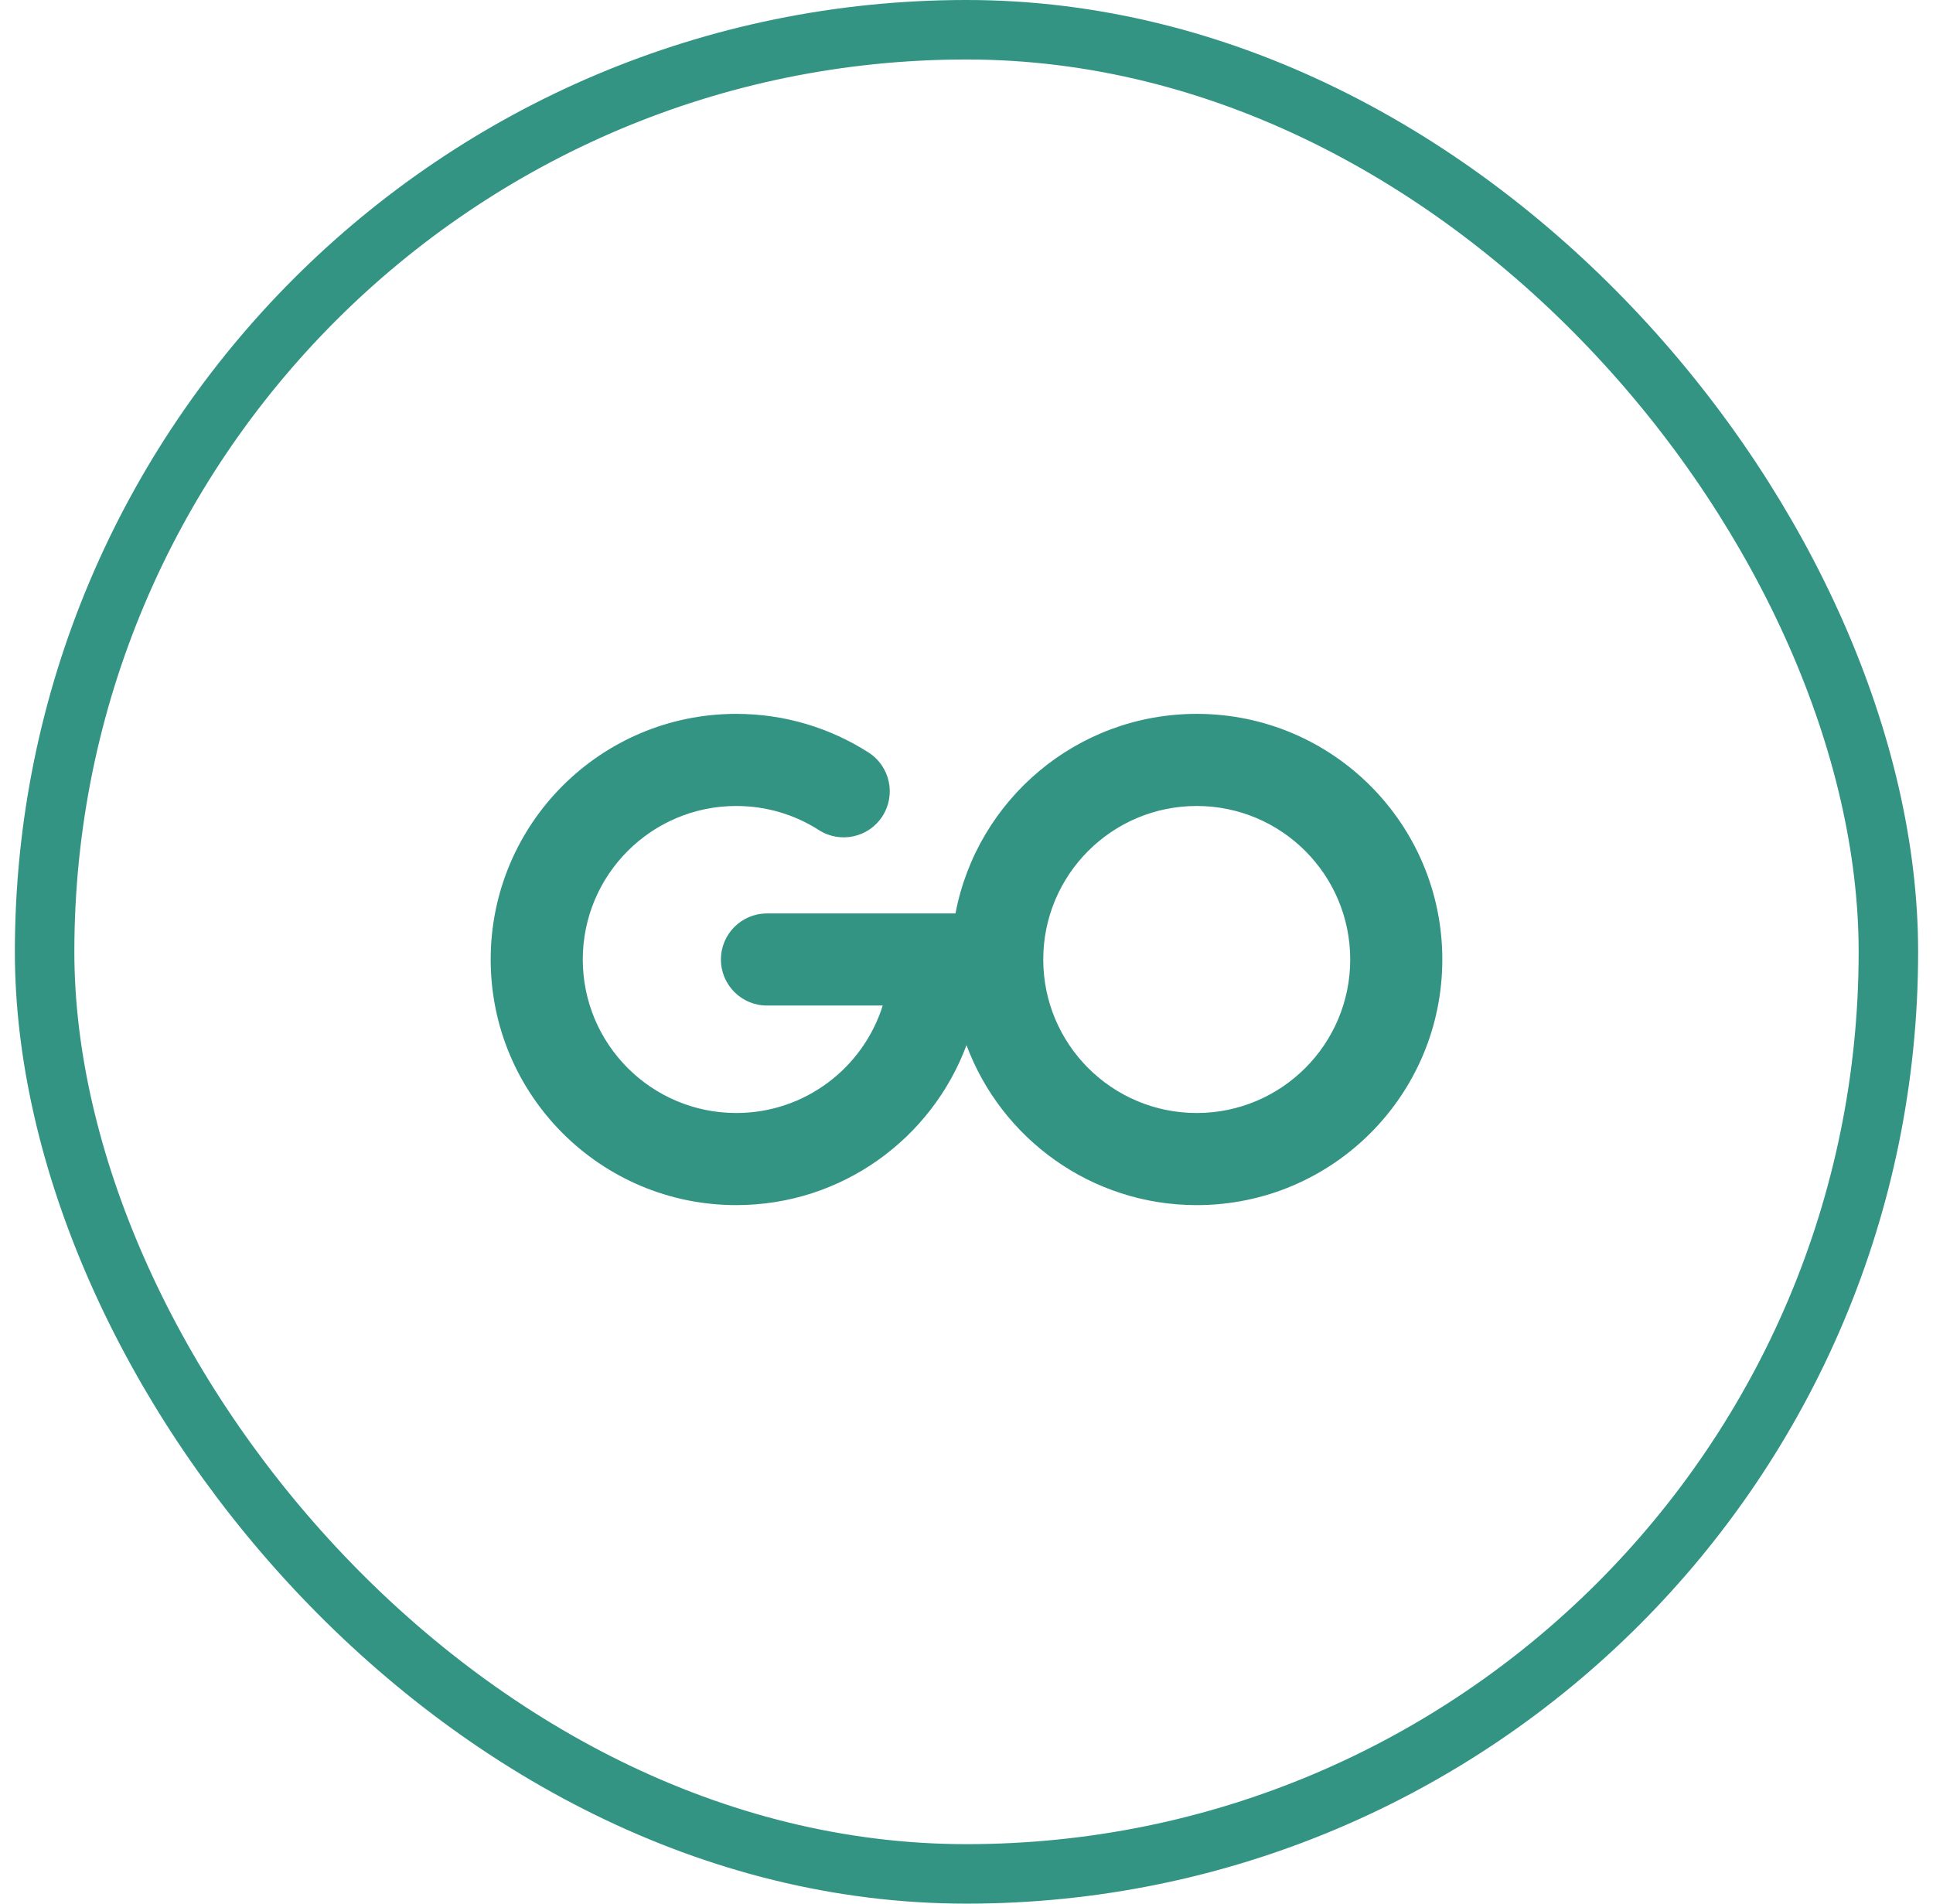
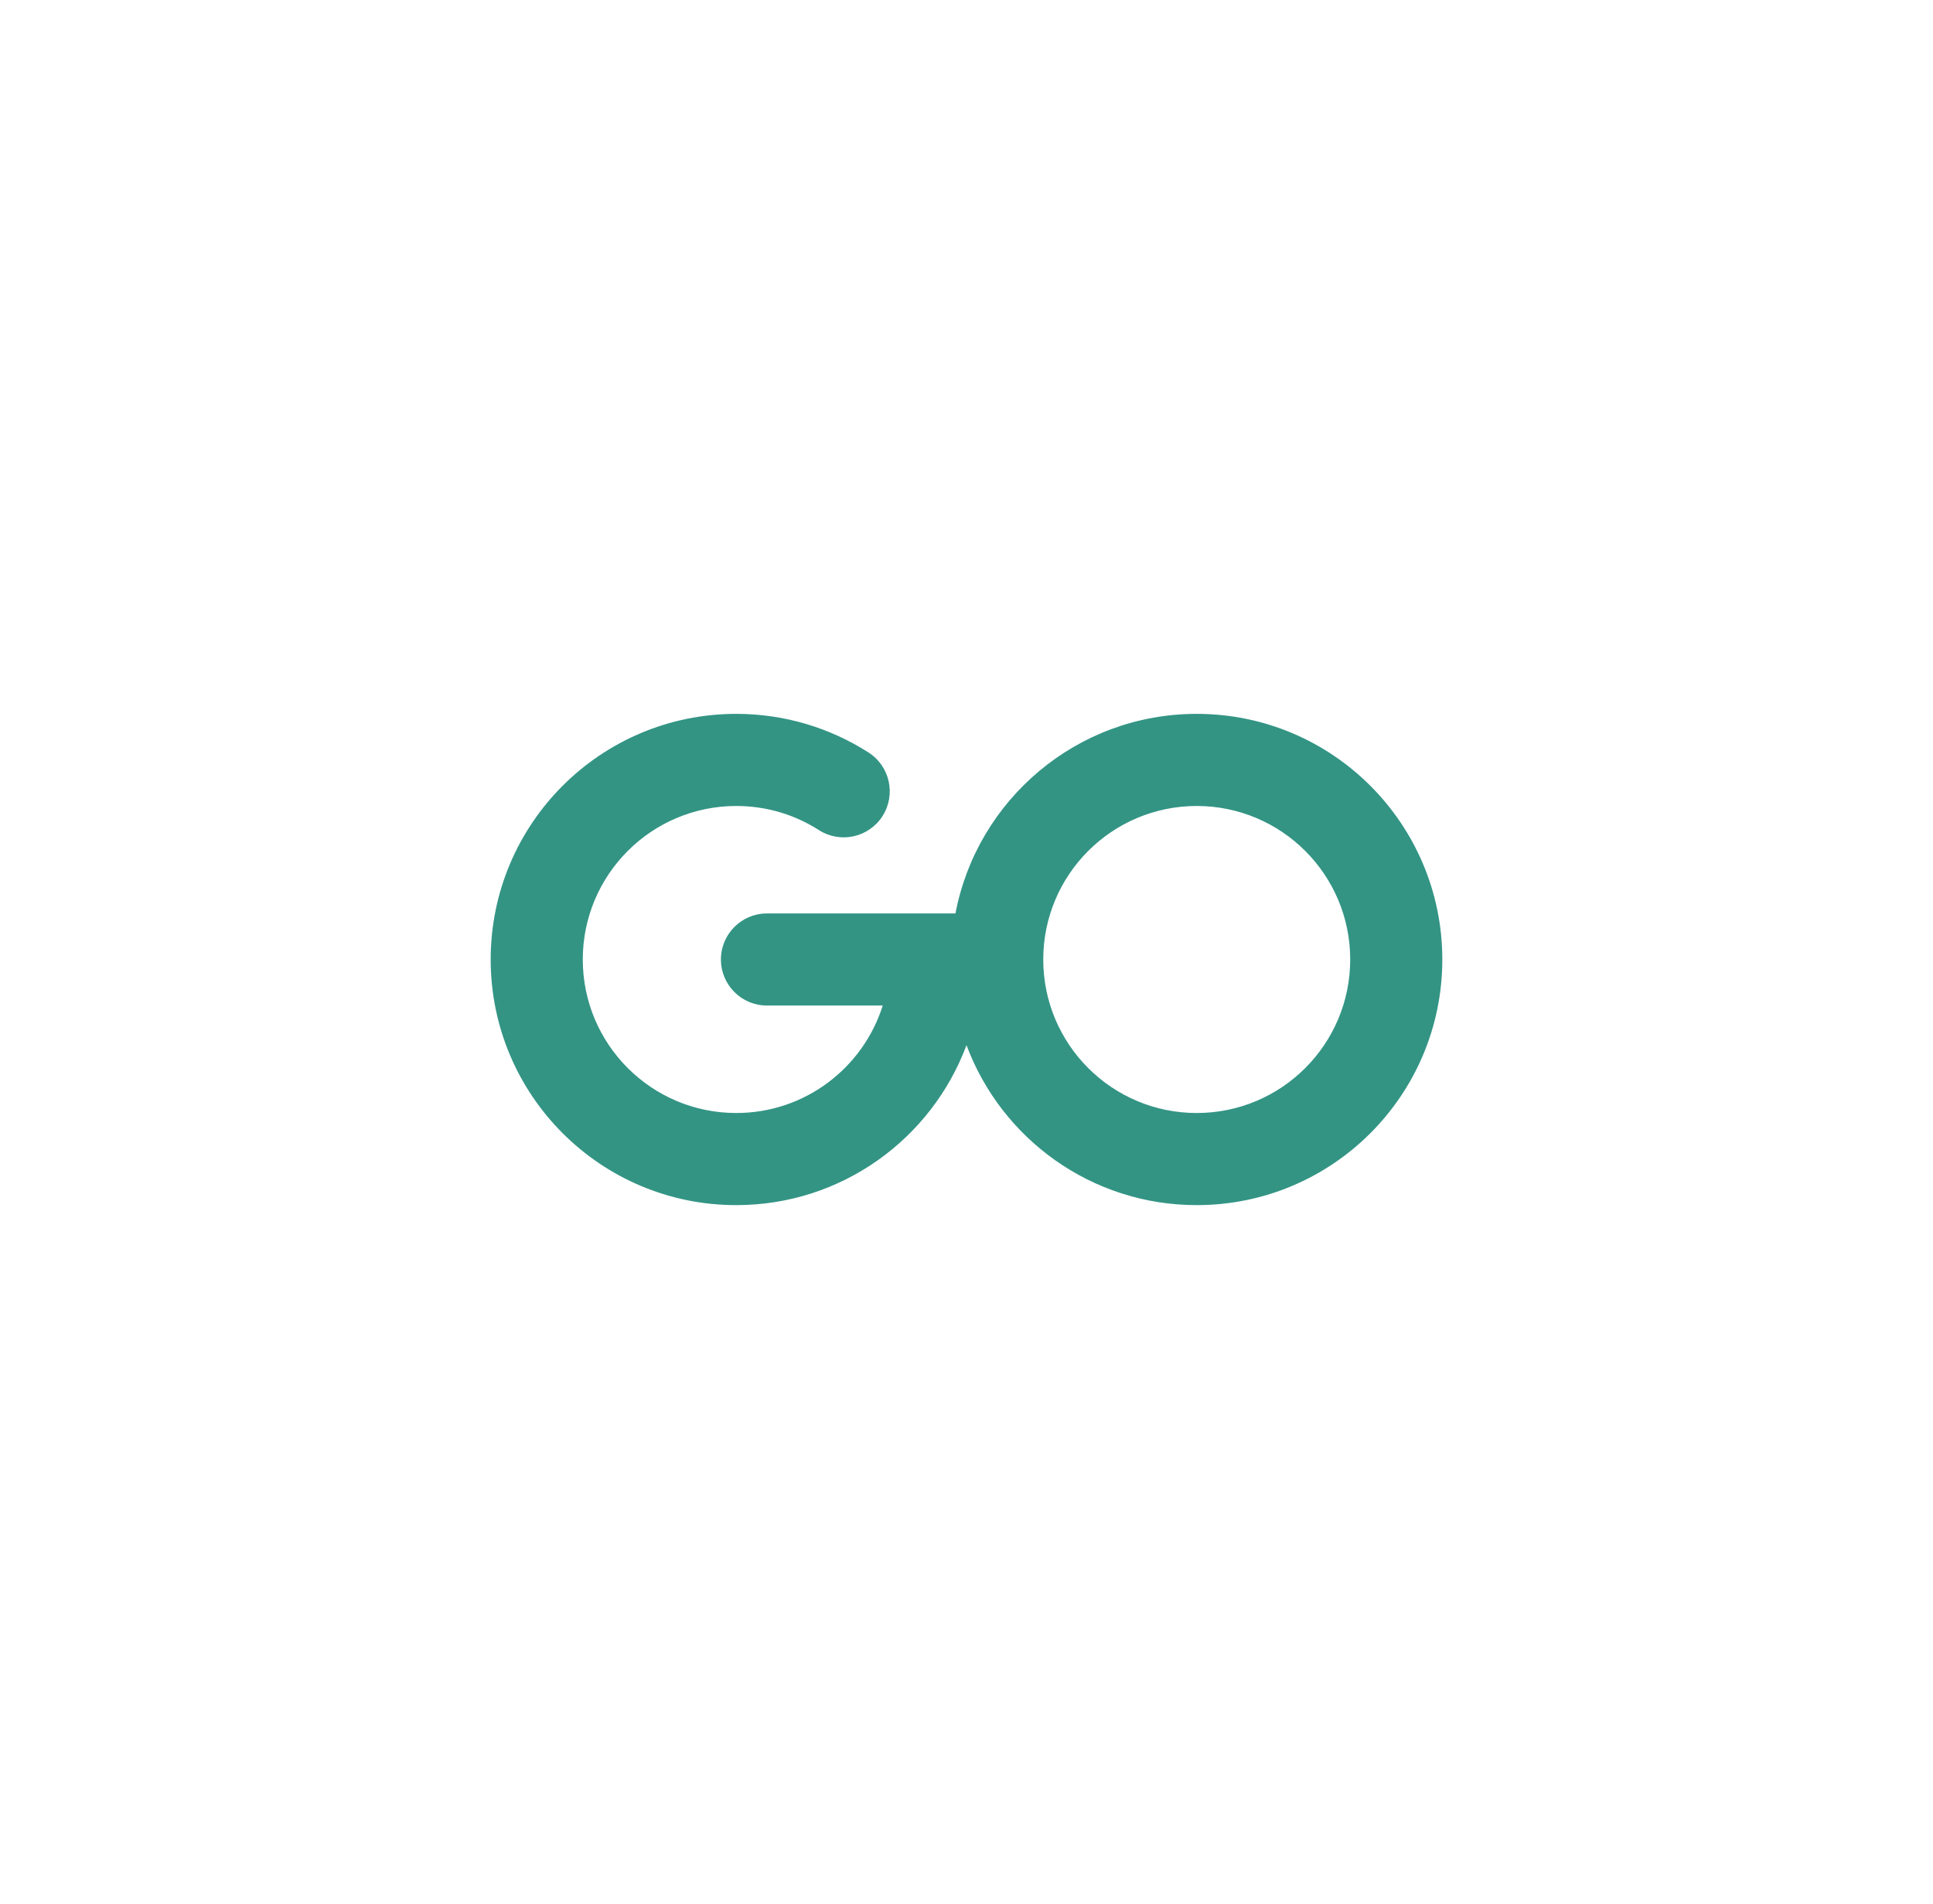
<svg xmlns="http://www.w3.org/2000/svg" width="65" height="64" viewBox="0 0 65 64" fill="none">
-   <rect x="1.5" y="1" width="62" height="62" rx="31" stroke="#007A66" stroke-opacity="0.8" stroke-width="2" />
  <g clip-path="url(#clip0_6335_52632)">
    <path d="M24.758 27.097C21.908 27.097 19.597 29.408 19.597 32.258C19.597 35.109 21.908 37.419 24.758 37.419C27.069 37.419 29.025 35.9 29.683 33.806H25.79C24.935 33.806 24.242 33.113 24.242 32.258C24.242 31.403 24.935 30.71 25.79 30.71H32.129C32.854 26.889 36.21 24 40.242 24C44.803 24 48.5 27.697 48.5 32.258C48.5 36.819 44.803 40.516 40.242 40.516C36.694 40.516 33.669 38.279 32.5 35.138C31.331 38.279 28.306 40.516 24.758 40.516C20.197 40.516 16.5 36.819 16.5 32.258C16.5 27.697 20.197 24 24.758 24C26.393 24 27.921 24.477 29.206 25.299C29.926 25.76 30.136 26.718 29.675 27.438C29.214 28.158 28.256 28.368 27.536 27.907C26.735 27.394 25.784 27.097 24.758 27.097ZM40.242 27.097C37.391 27.097 35.081 29.408 35.081 32.258C35.081 35.109 37.391 37.419 40.242 37.419C43.092 37.419 45.403 35.109 45.403 32.258C45.403 29.408 43.092 27.097 40.242 27.097Z" fill="#007A66" fill-opacity="0.8" />
  </g>
  <defs>
    <clipPath id="clip0_6335_52632">
      <rect width="32" height="32" fill="white" transform="translate(16.5 16)" />
    </clipPath>
  </defs>
</svg>